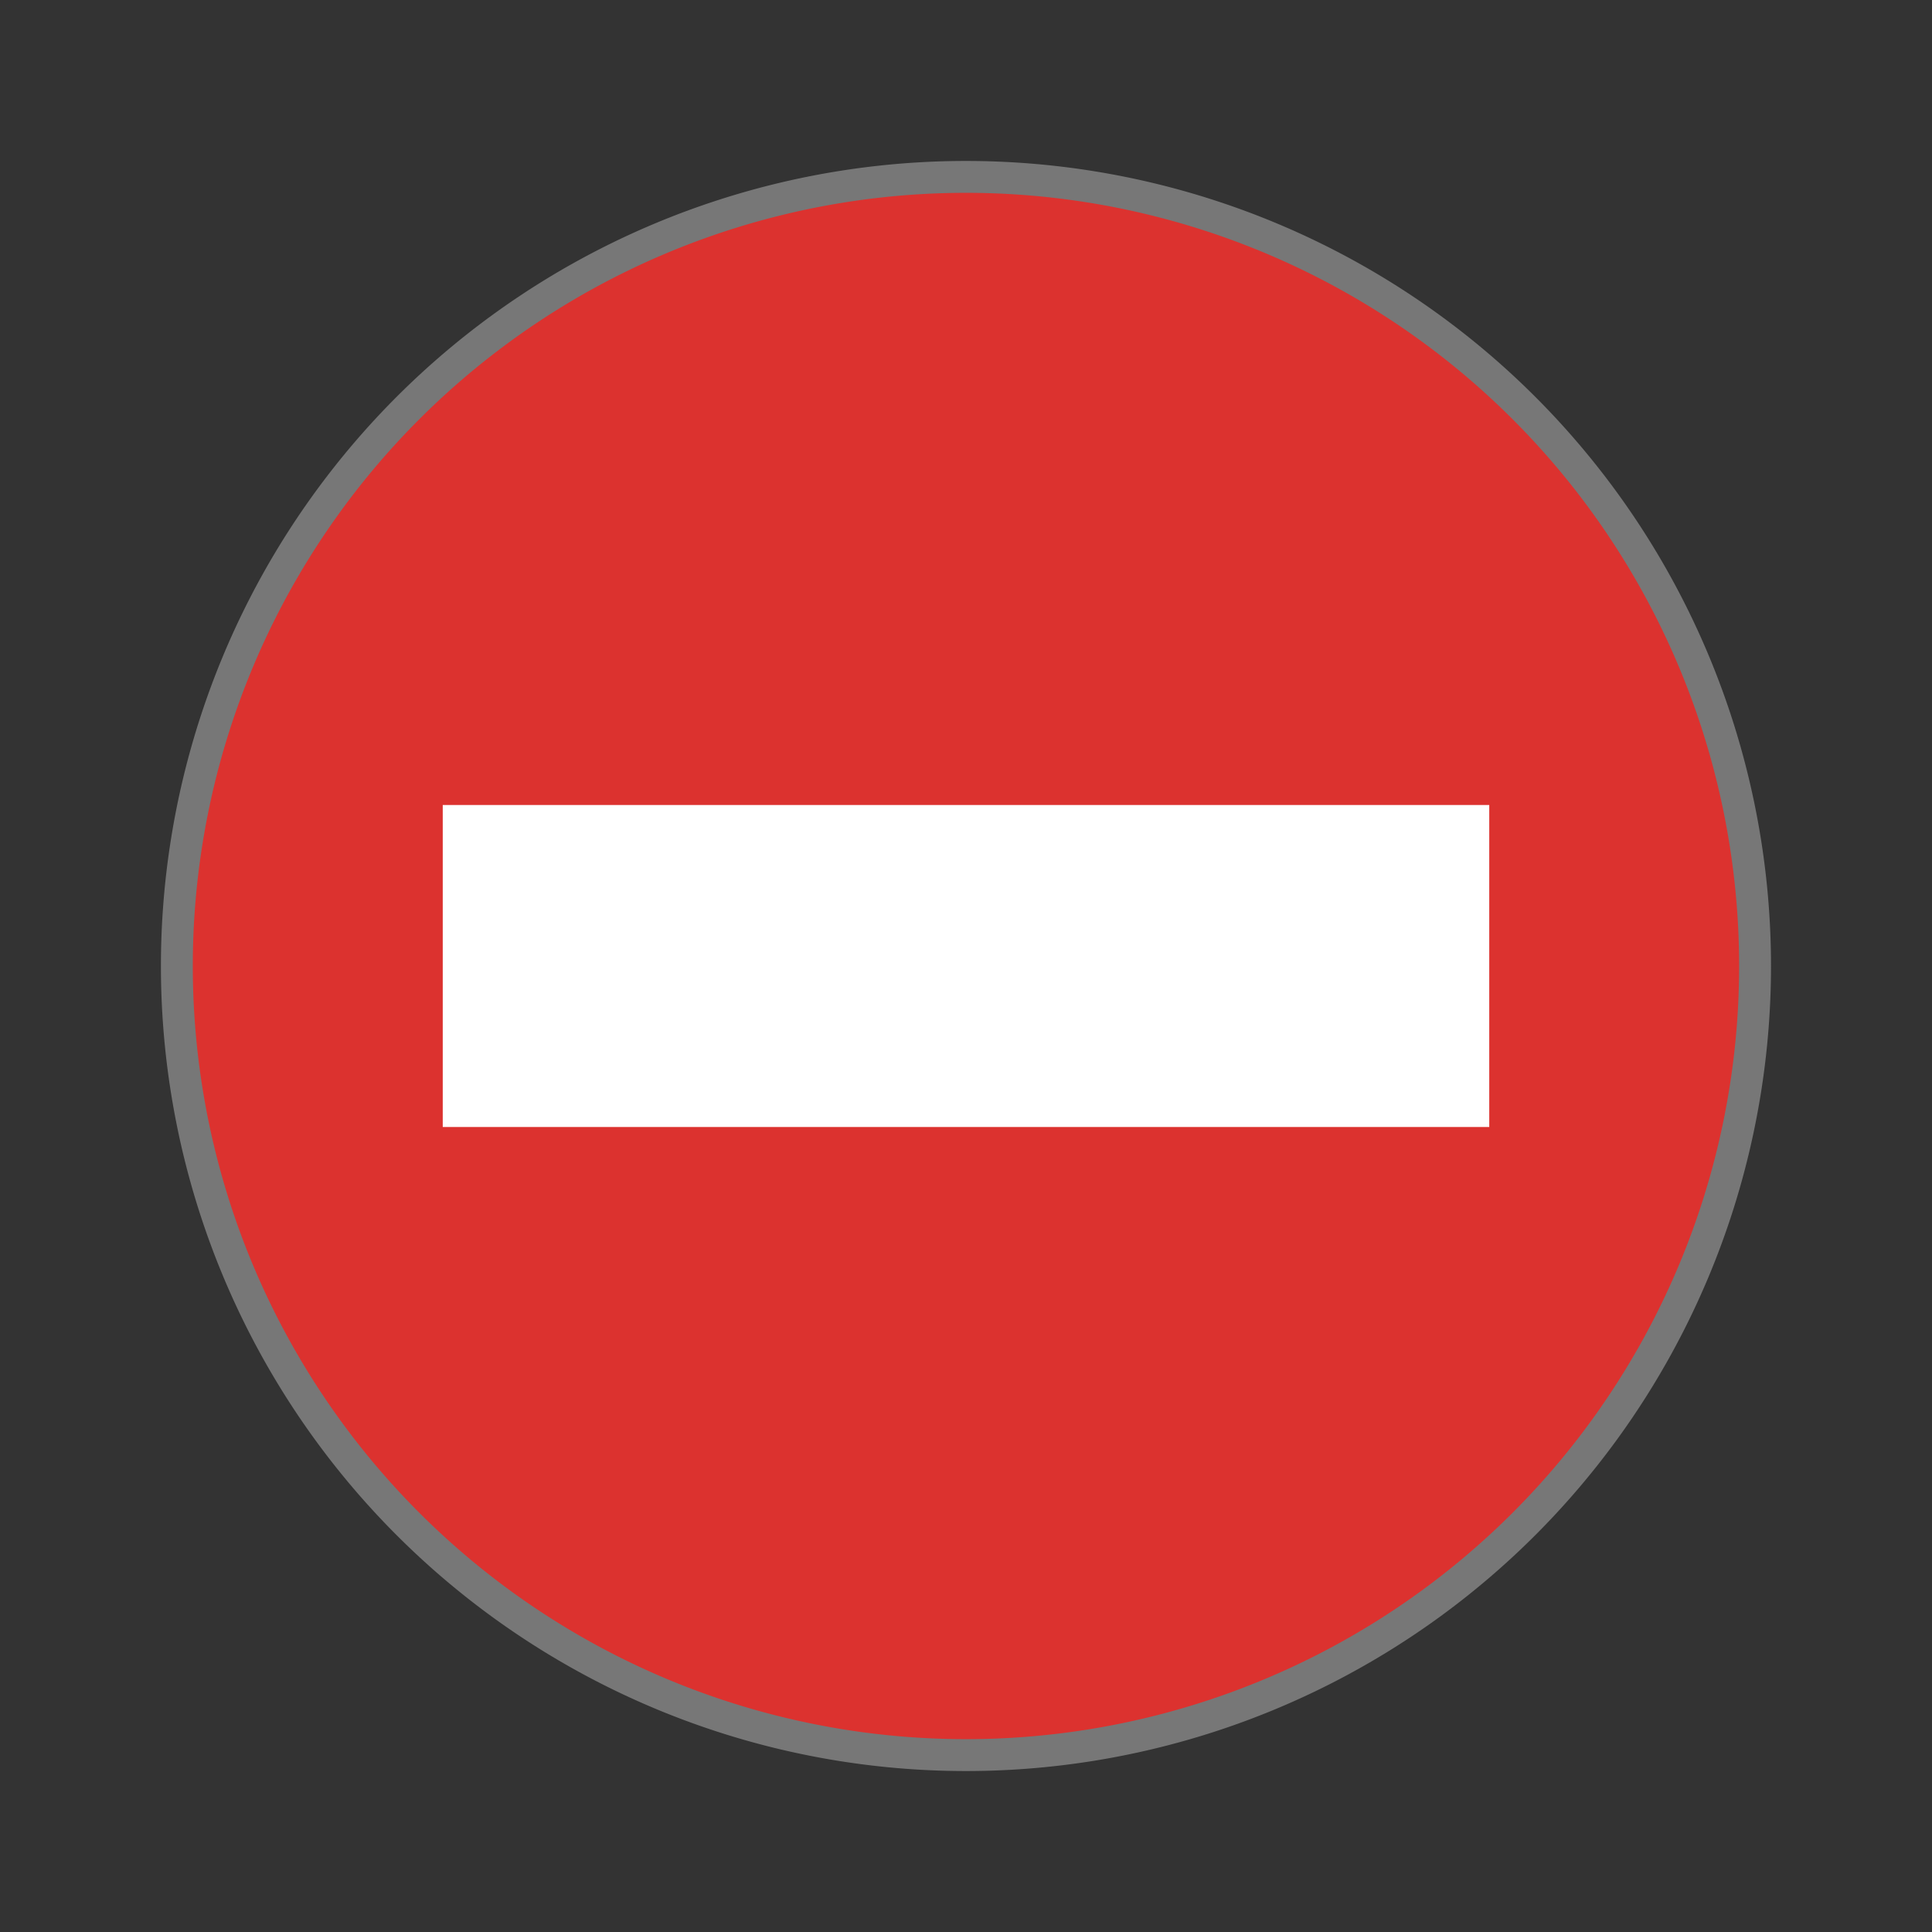
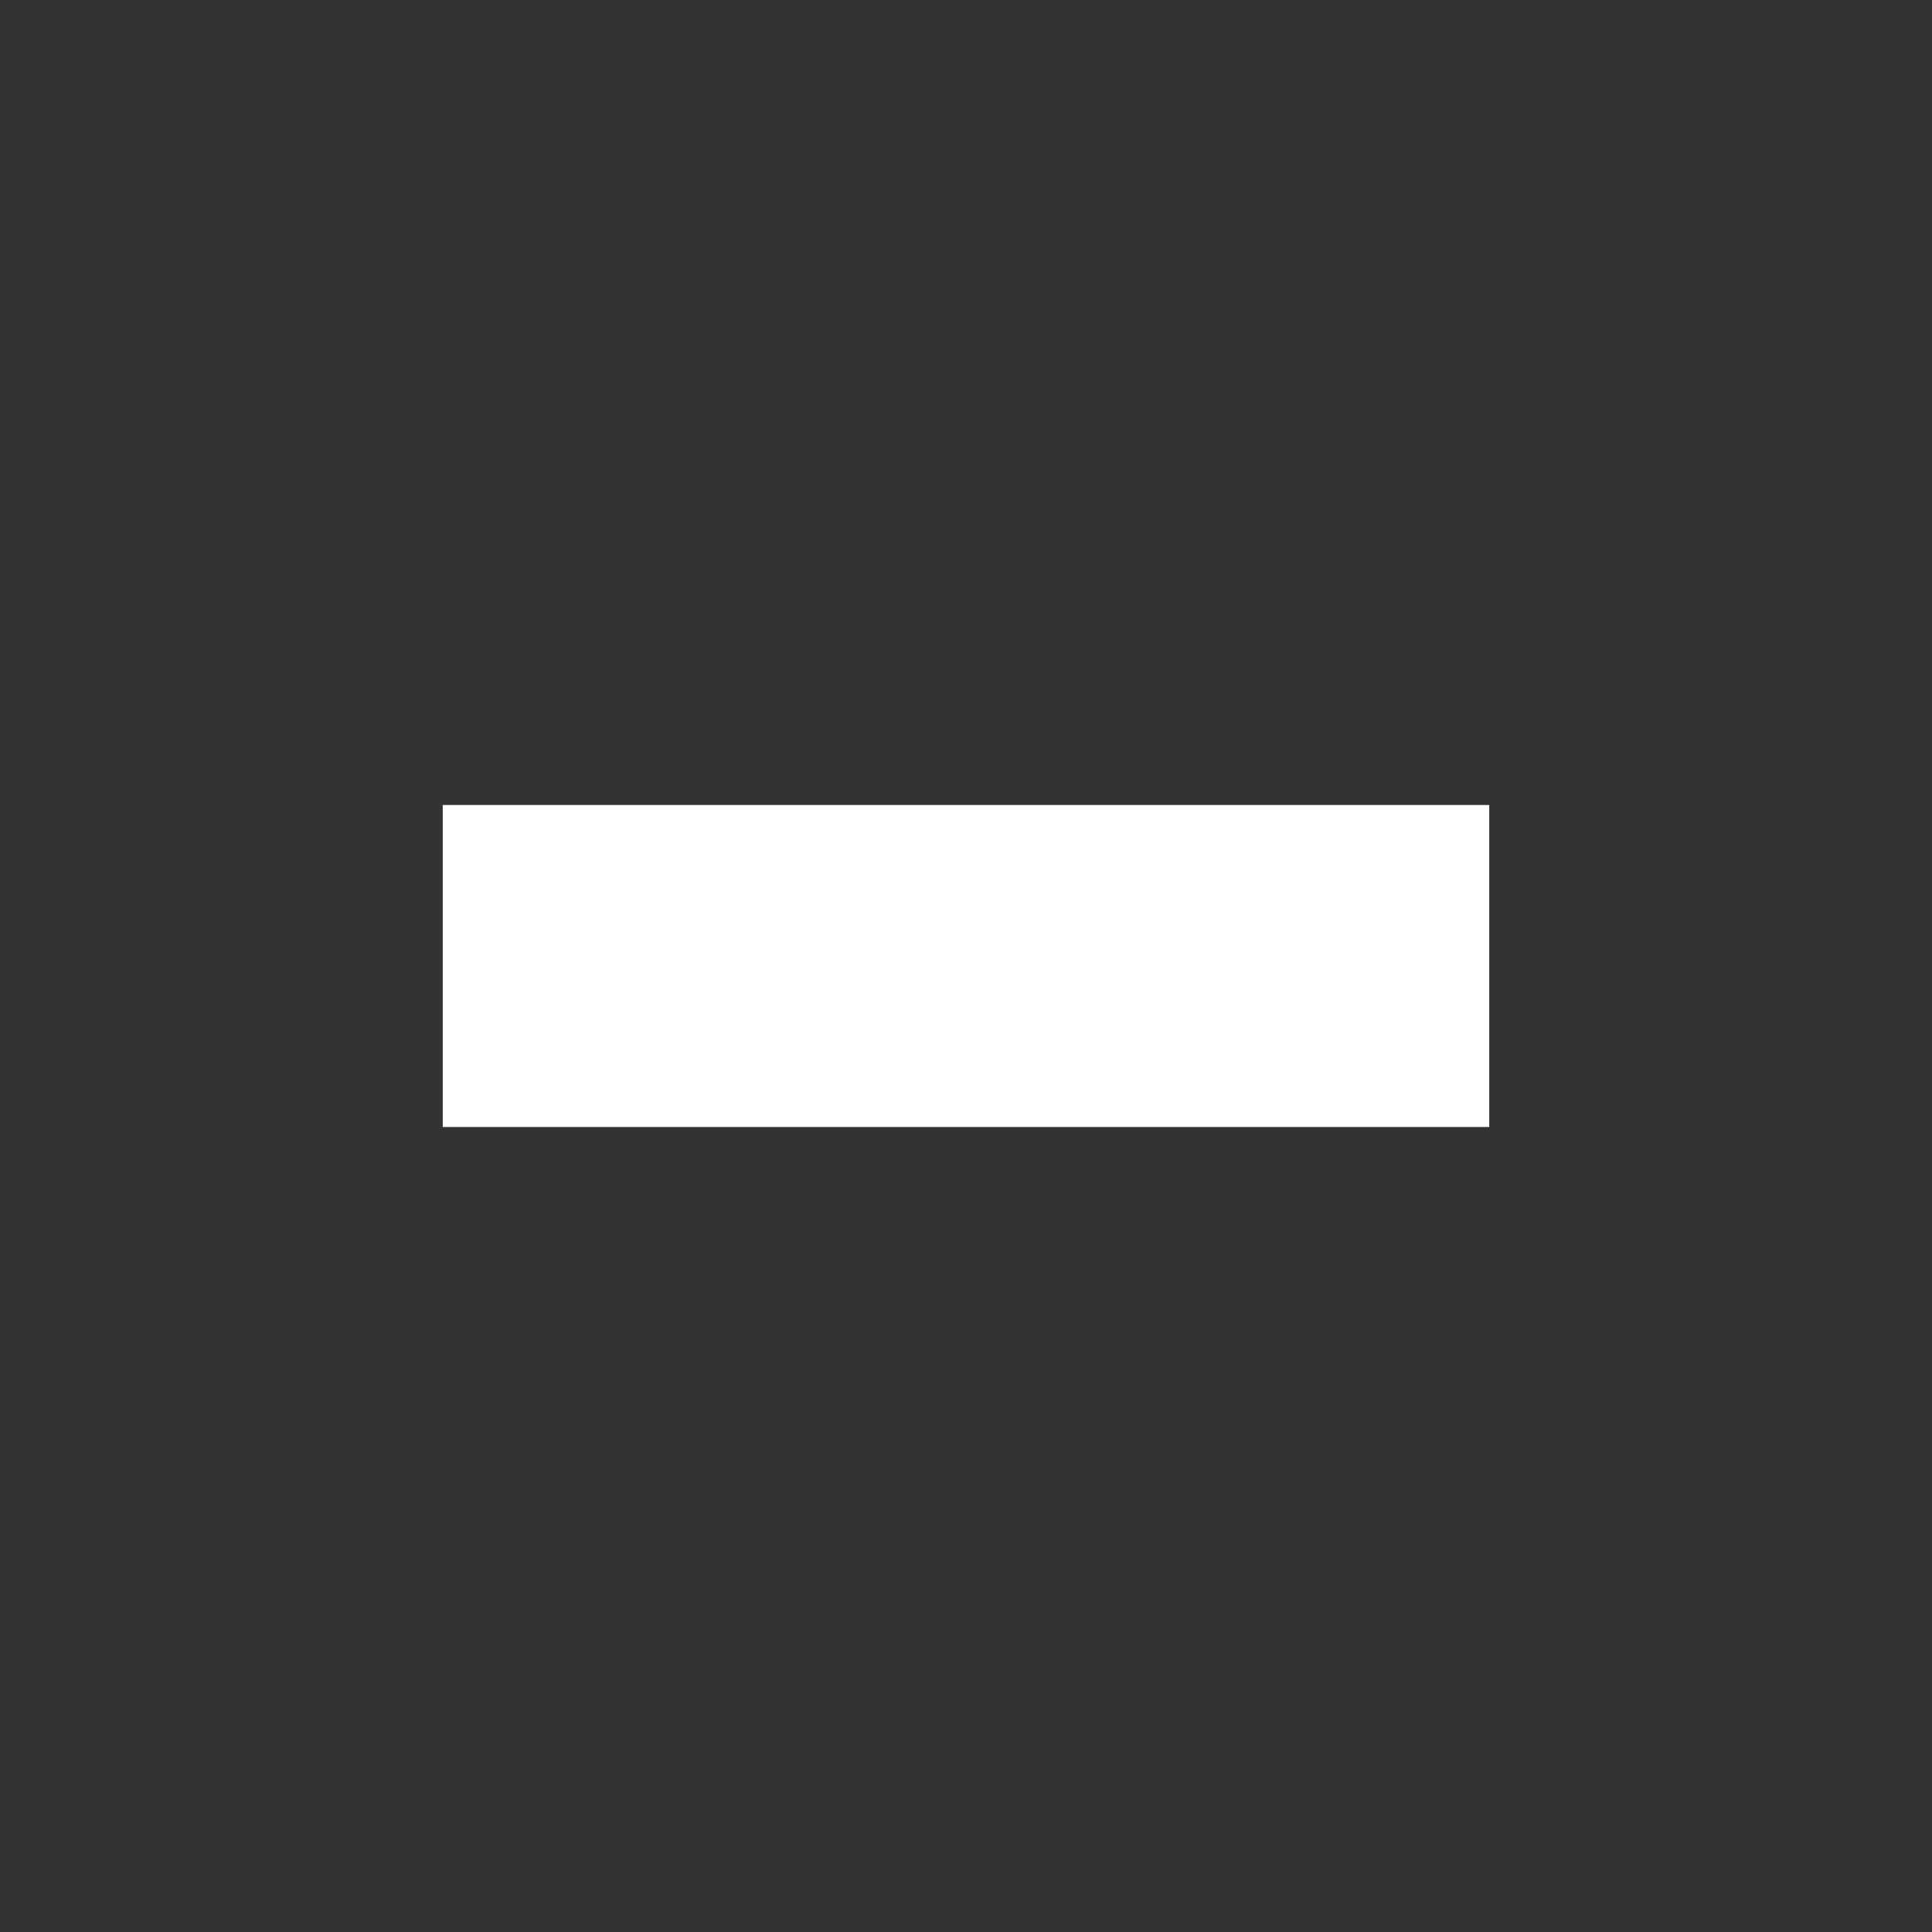
<svg xmlns="http://www.w3.org/2000/svg" viewBox="0 0 48 48">
  <rect x="0" y="0" width="48" height="48" fill="#333333" stroke="none" />
-   <path d="m 43.604 24 a 19.604 19.604 0 0 1 -39.21 0 19.604 19.604 0 1 1 39.21 0 z" style="fill:#dc322f;fill-opacity:1;stroke:#777;stroke-width:0.792" />
  <path d="m 37 20 -26 0 0 8 26 0 z" style="fill:#fff;fill-opacity:1" />
</svg>